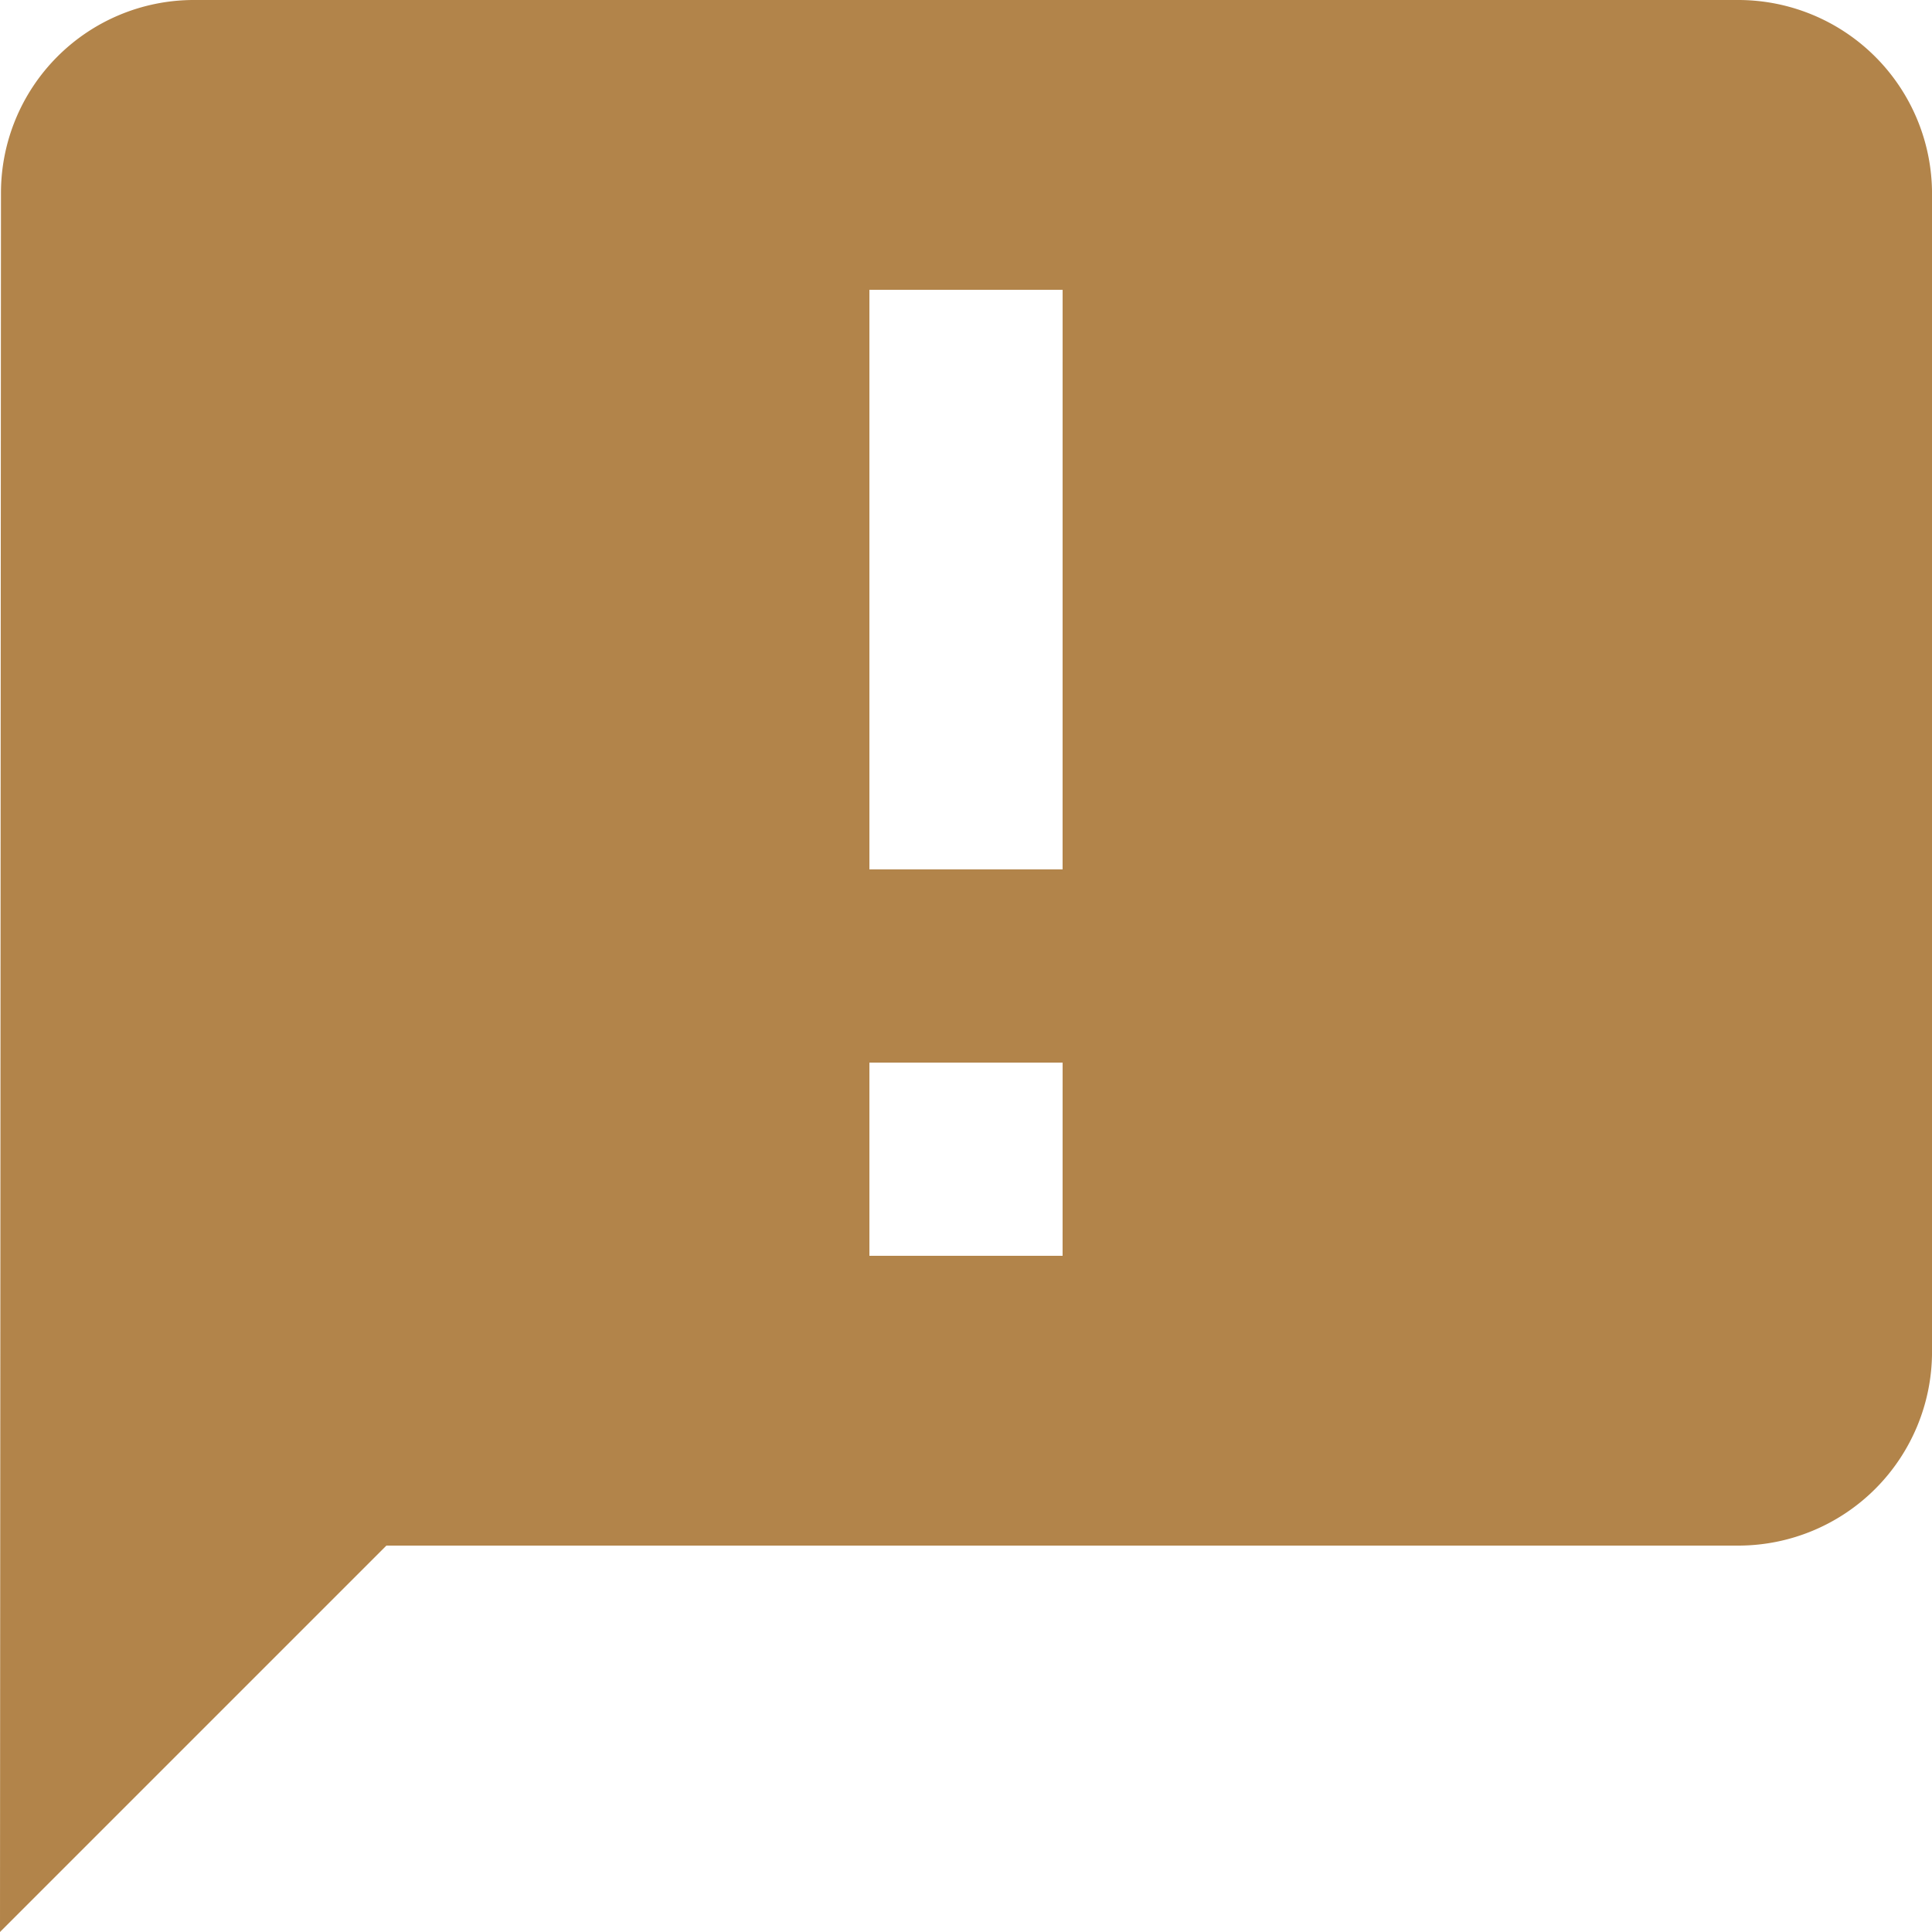
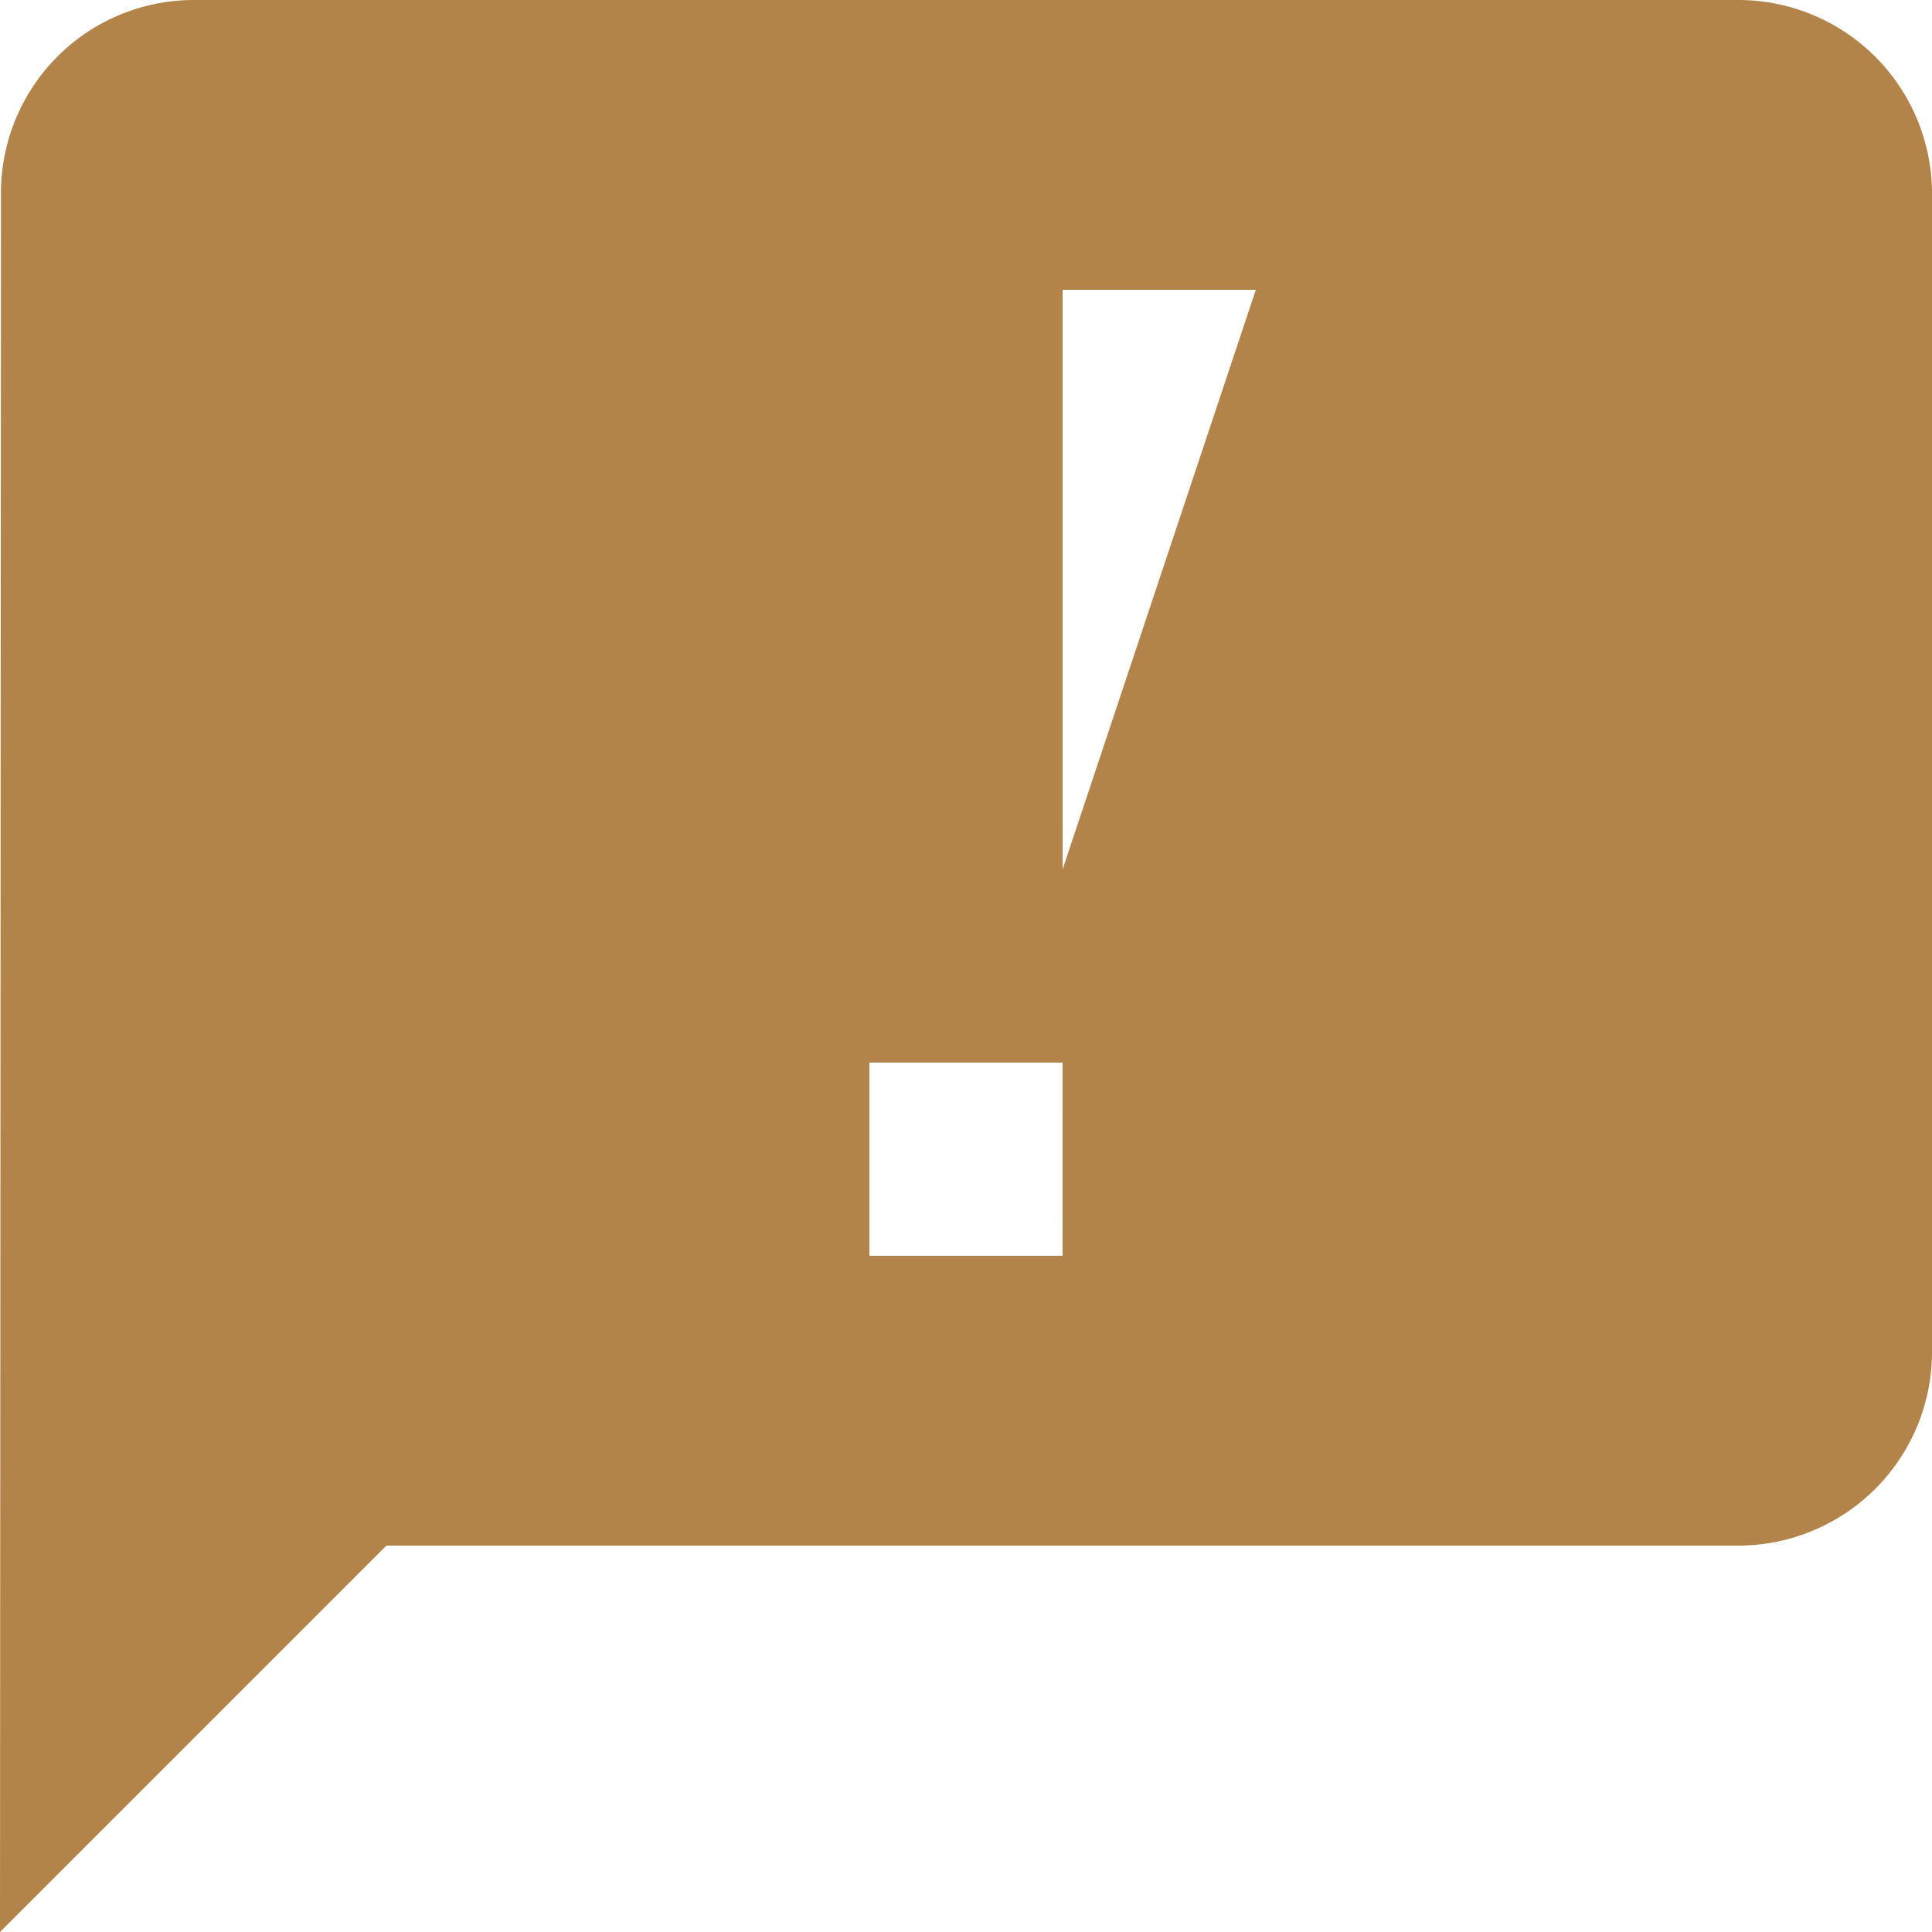
<svg xmlns="http://www.w3.org/2000/svg" width="71.615" height="71.615" viewBox="0 0 71.615 71.615">
-   <path id="Icon_material-announcement" data-name="Icon material-announcement" d="M67.454,3H10.162a7.152,7.152,0,0,0-7.126,7.162L3,74.615,17.323,60.292H67.454a7.183,7.183,0,0,0,7.162-7.162V10.162A7.183,7.183,0,0,0,67.454,3ZM42.388,35.227H35.227V13.742h7.162Zm0,14.323H35.227V42.388h7.162Z" transform="translate(-3 -3)" fill="#b2844a" />
+   <path id="Icon_material-announcement" data-name="Icon material-announcement" d="M67.454,3H10.162a7.152,7.152,0,0,0-7.126,7.162L3,74.615,17.323,60.292H67.454a7.183,7.183,0,0,0,7.162-7.162V10.162A7.183,7.183,0,0,0,67.454,3ZM42.388,35.227V13.742h7.162Zm0,14.323H35.227V42.388h7.162Z" transform="translate(-3 -3)" fill="#b2844a" />
</svg>